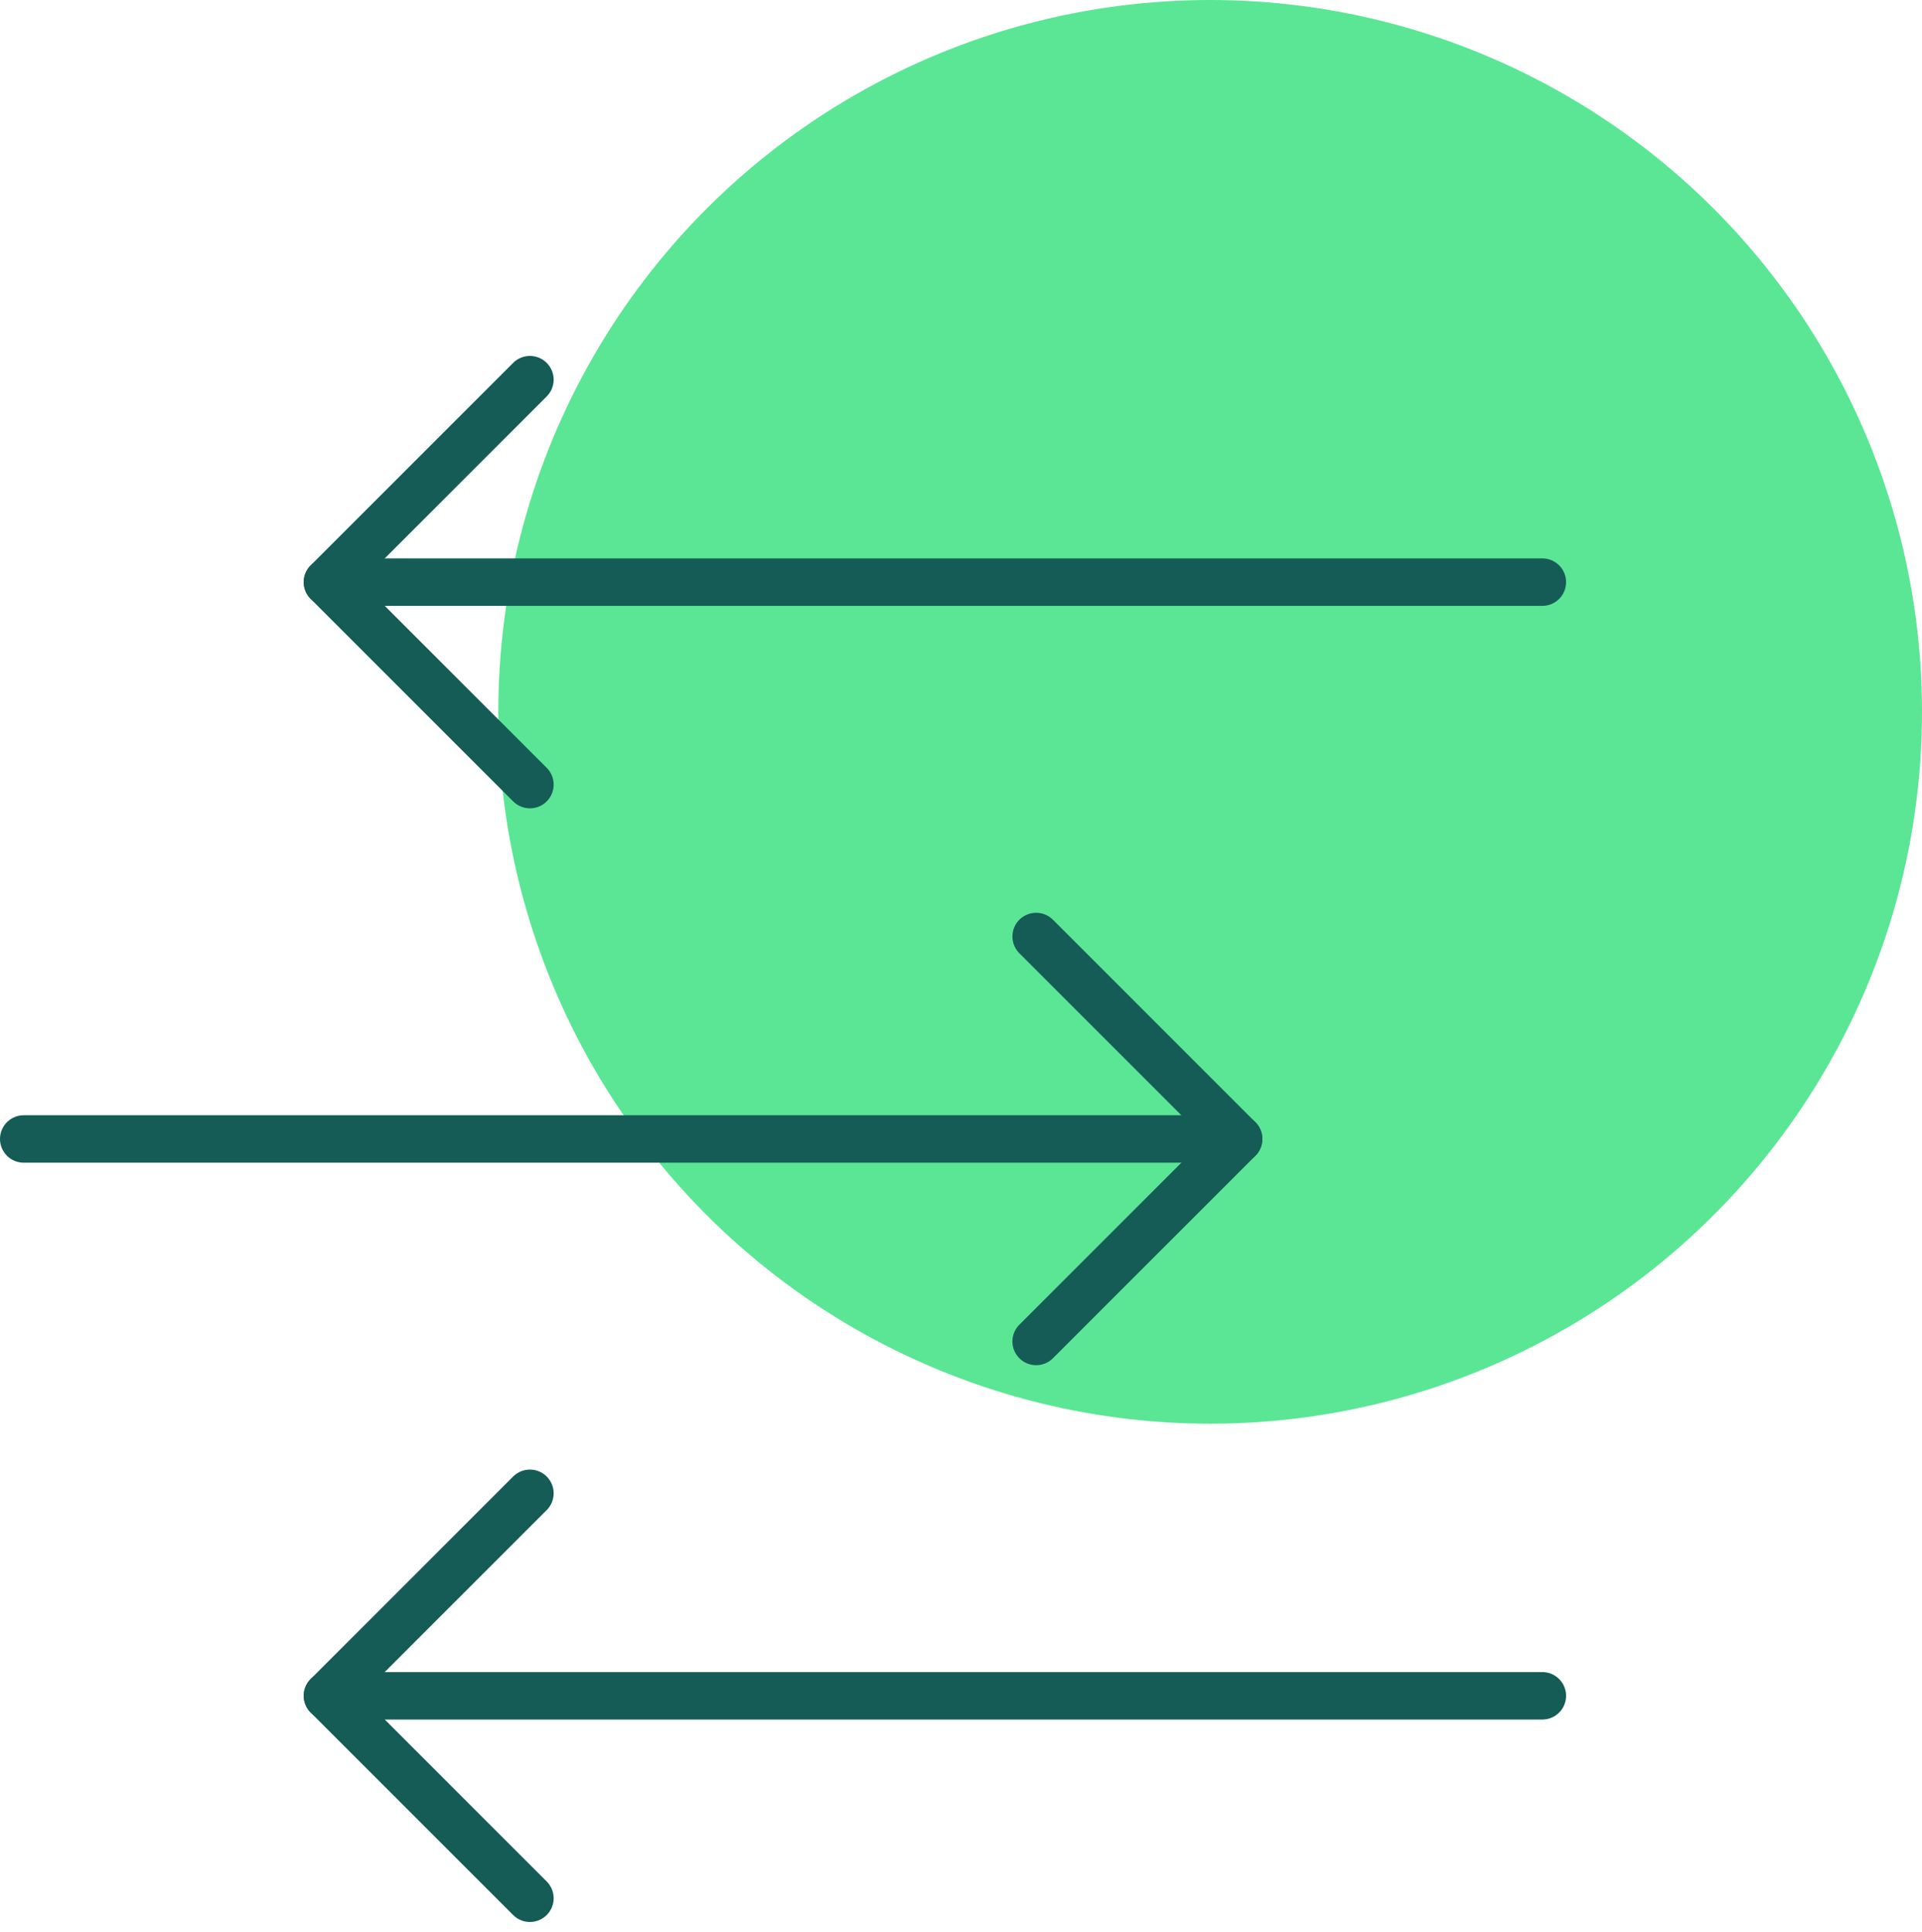
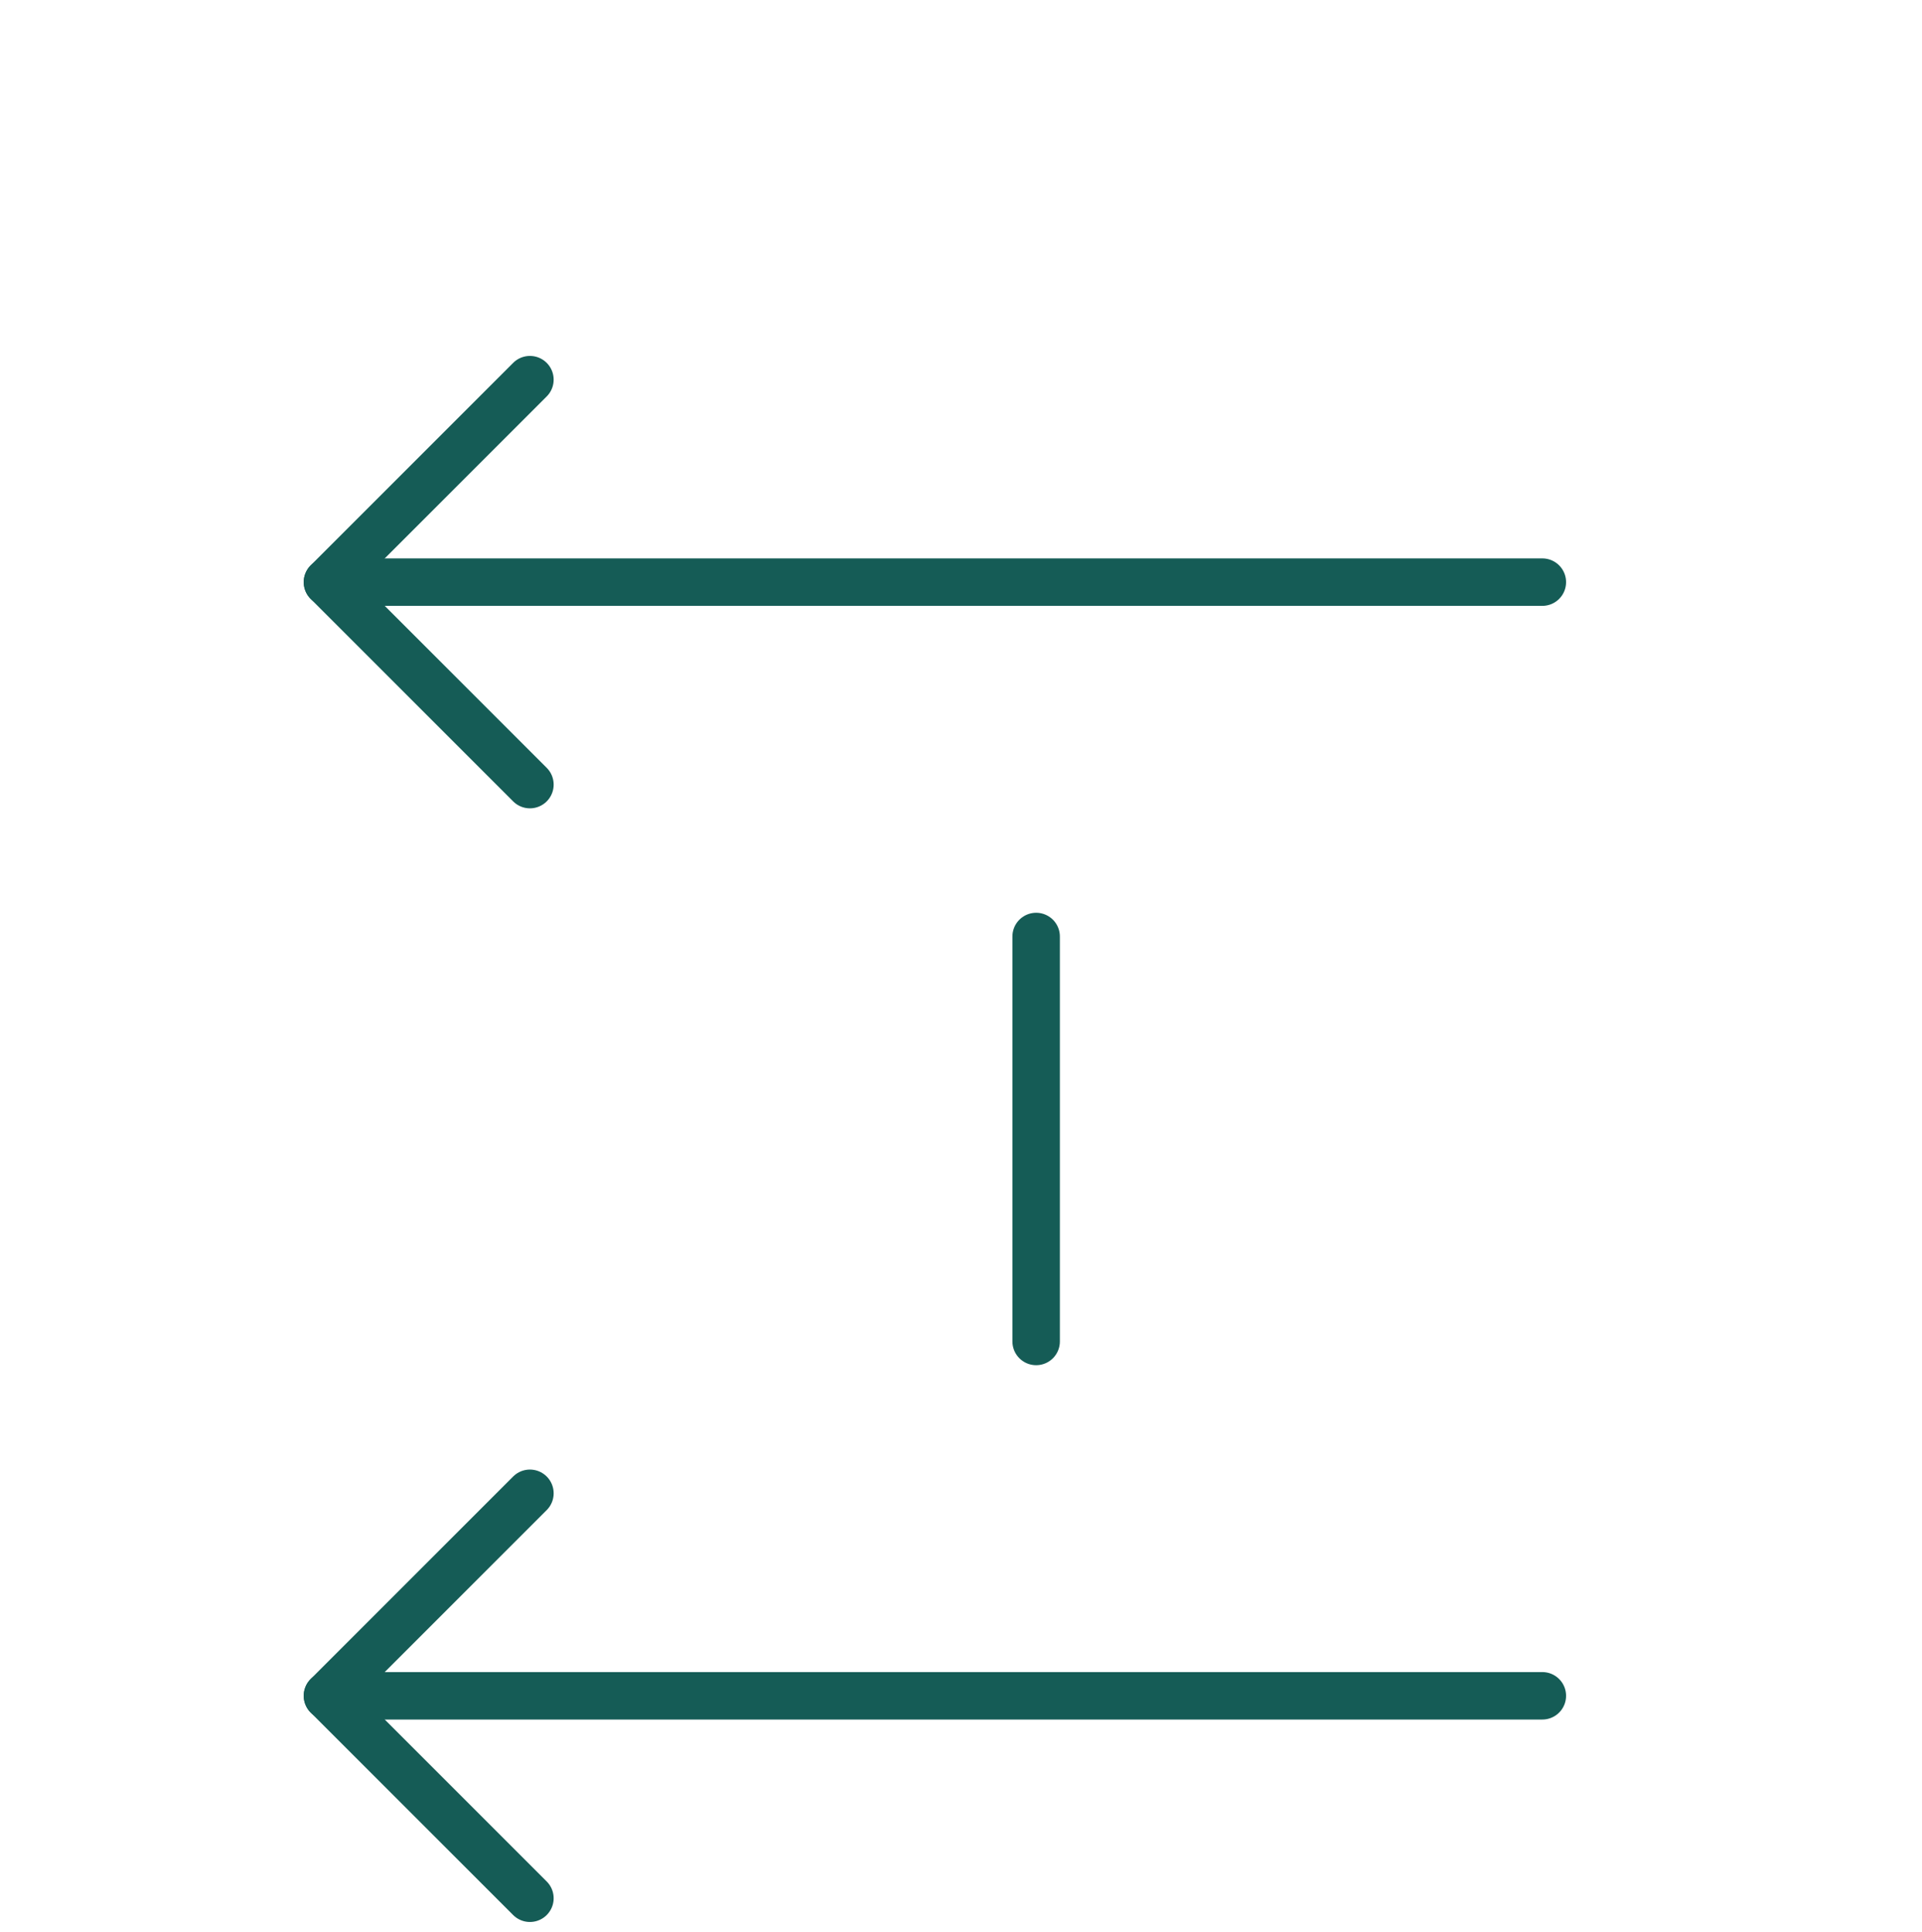
<svg xmlns="http://www.w3.org/2000/svg" width="81" height="81.414" viewBox="0 0 81 81.414">
  <g id="Group_2770" data-name="Group 2770" transform="translate(-819 -1411)">
-     <circle id="Ellipse_1281" data-name="Ellipse 1281" cx="30" cy="30" r="30" transform="translate(840 1411)" fill="#5be695" />
    <g id="data-transfer-three-back-forth-back" transform="translate(820 1427)">
      <g id="Group_2722" data-name="Group 2722">
        <path id="Path_4168" data-name="Path 4168" d="M24.283.75,15.75,9.283l8.533,8.533" transform="translate(-2.95 -0.75)" fill="none" stroke="#155c56" stroke-linecap="round" stroke-linejoin="round" stroke-width="2" />
        <line id="Line_79" data-name="Line 79" x2="51.2" transform="translate(12.8 8.533)" fill="none" stroke="#155c56" stroke-linecap="round" stroke-linejoin="round" stroke-width="2" />
        <path id="Path_4169" data-name="Path 4169" d="M24.283,17.25,15.75,25.783l8.533,8.533" transform="translate(-2.95 29.683)" fill="none" stroke="#155c56" stroke-linecap="round" stroke-linejoin="round" stroke-width="2" />
        <line id="Line_80" data-name="Line 80" x2="51.2" transform="translate(12.8 55.467)" fill="none" stroke="#155c56" stroke-linecap="round" stroke-linejoin="round" stroke-width="2" />
-         <path id="Path_4170" data-name="Path 4170" d="M5.25,26.067l8.533-8.533L5.25,9" transform="translate(37.417 14.467)" fill="none" stroke="#155c56" stroke-linecap="round" stroke-linejoin="round" stroke-width="2" />
-         <line id="Line_81" data-name="Line 81" x1="51.2" transform="translate(0 32)" fill="none" stroke="#155c56" stroke-linecap="round" stroke-linejoin="round" stroke-width="2" />
+         <path id="Path_4170" data-name="Path 4170" d="M5.25,26.067L5.25,9" transform="translate(37.417 14.467)" fill="none" stroke="#155c56" stroke-linecap="round" stroke-linejoin="round" stroke-width="2" />
      </g>
    </g>
  </g>
</svg>